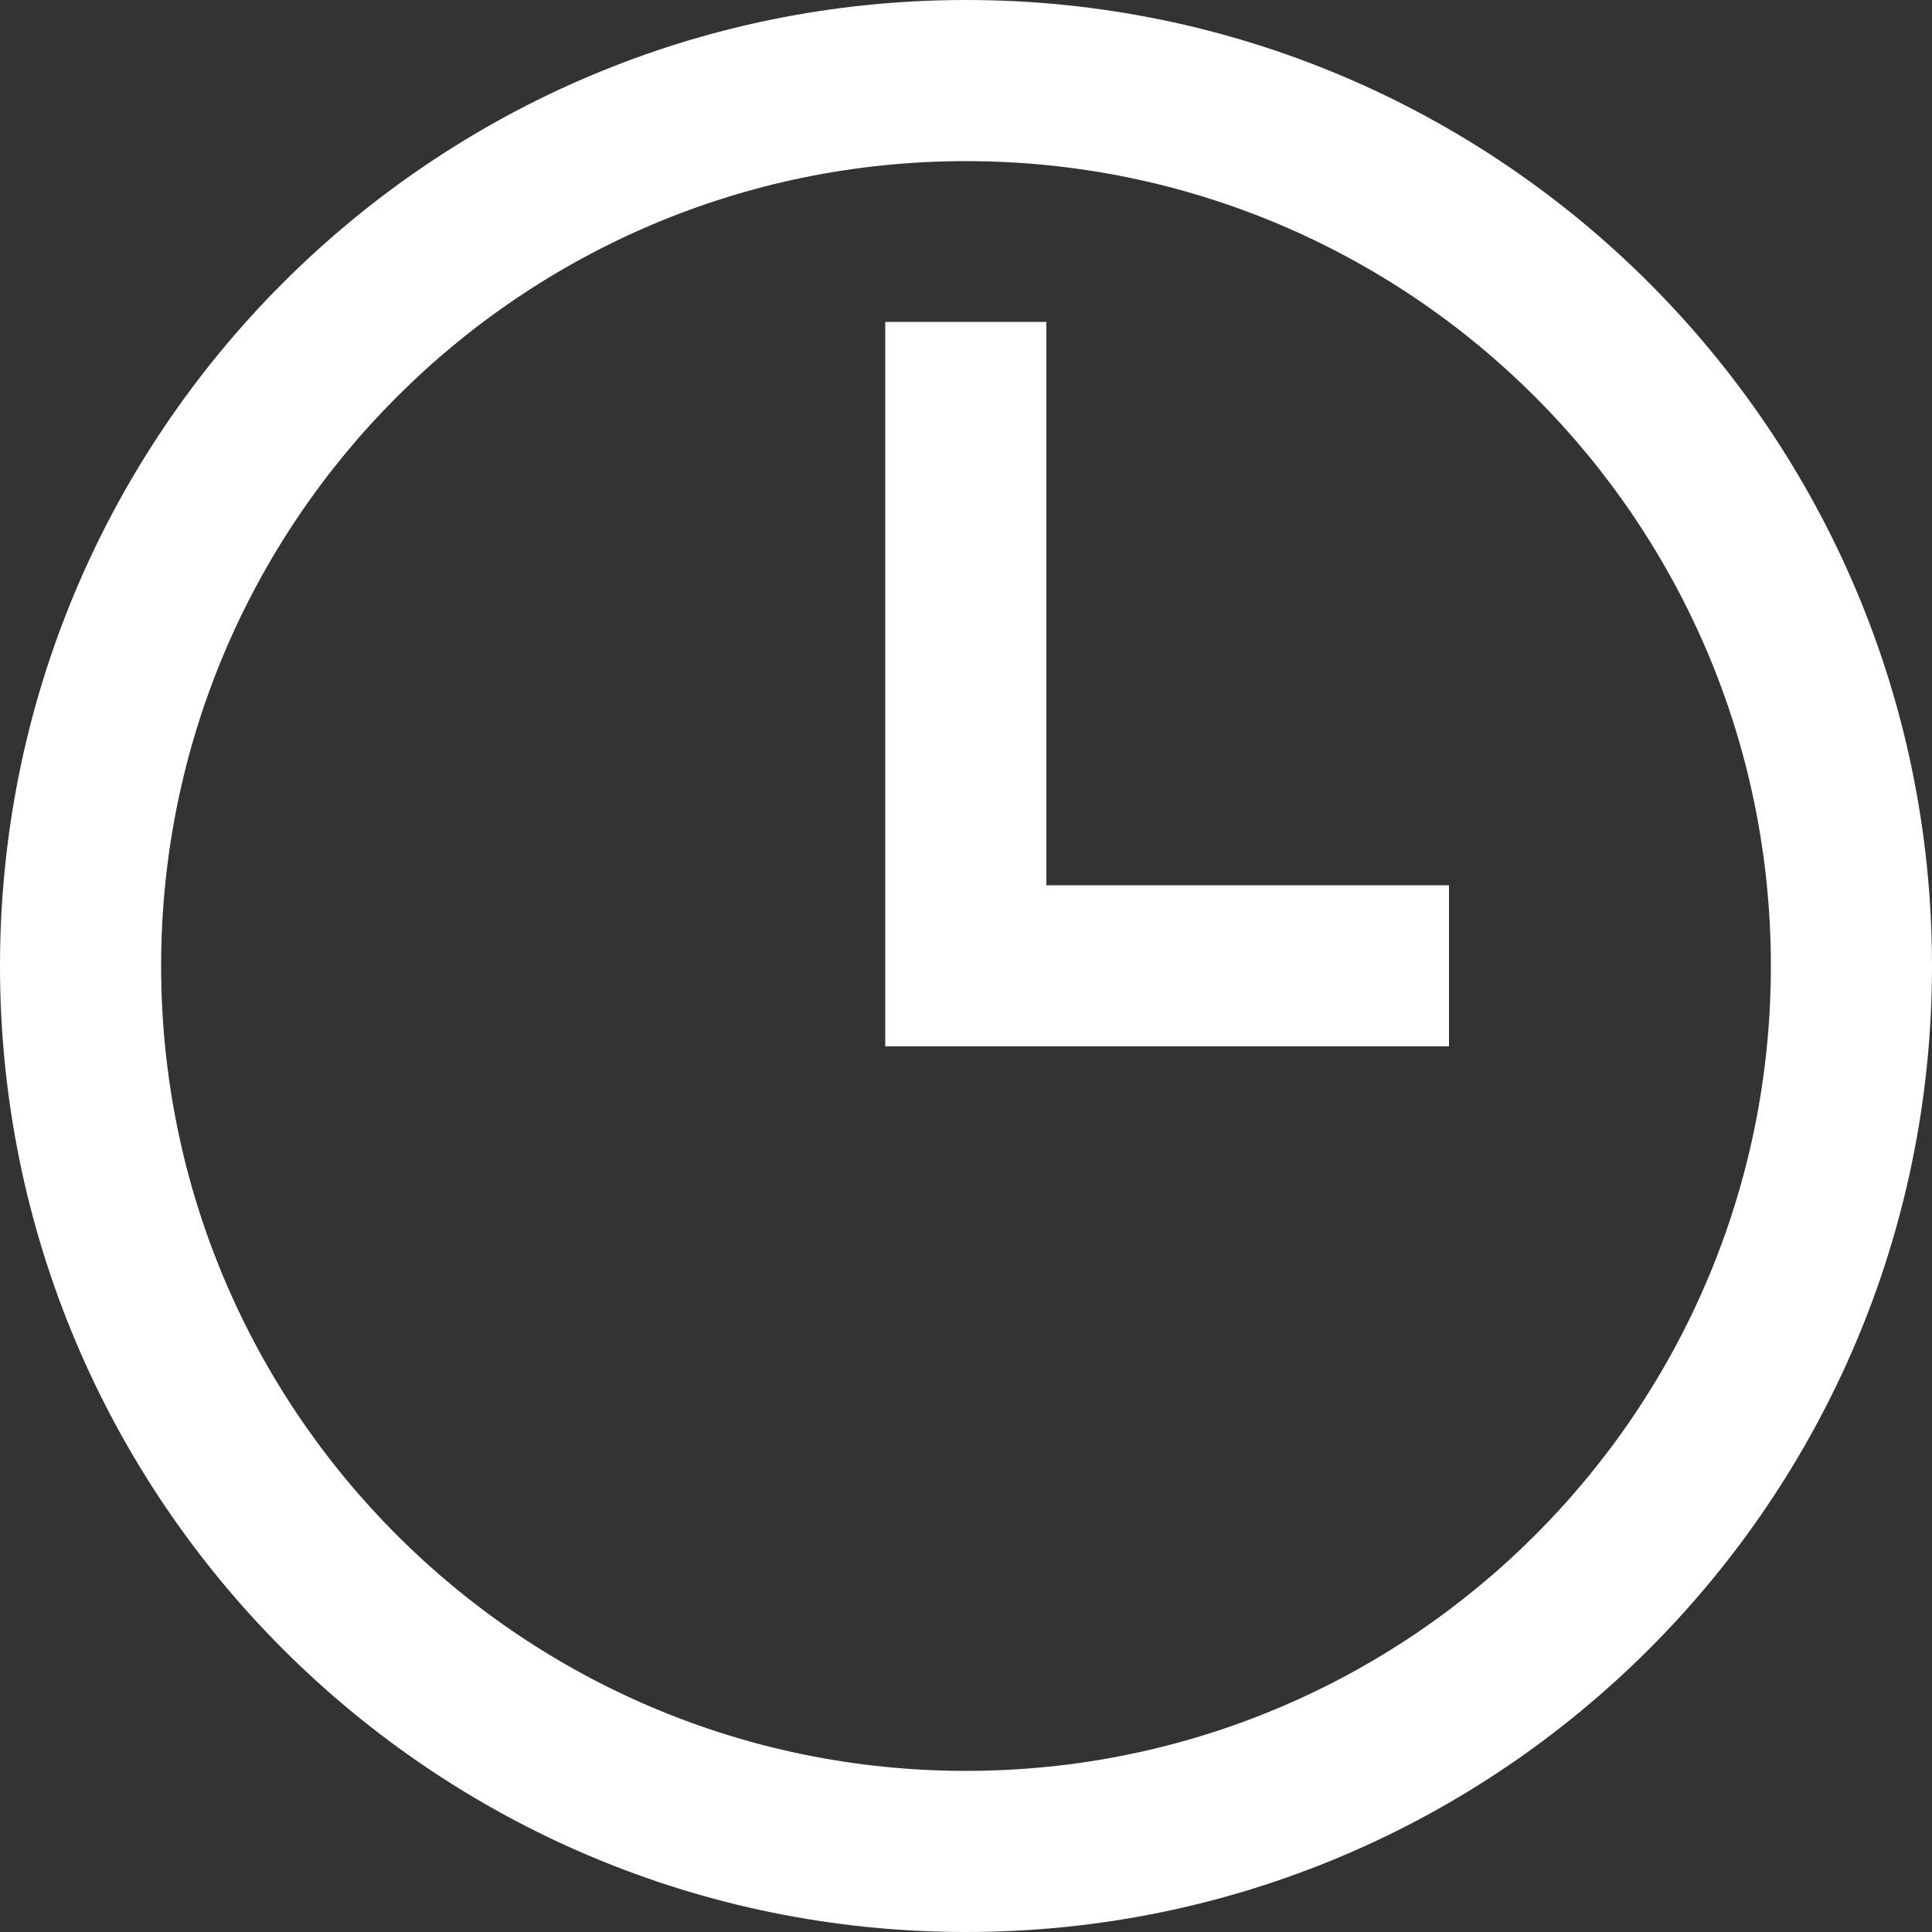
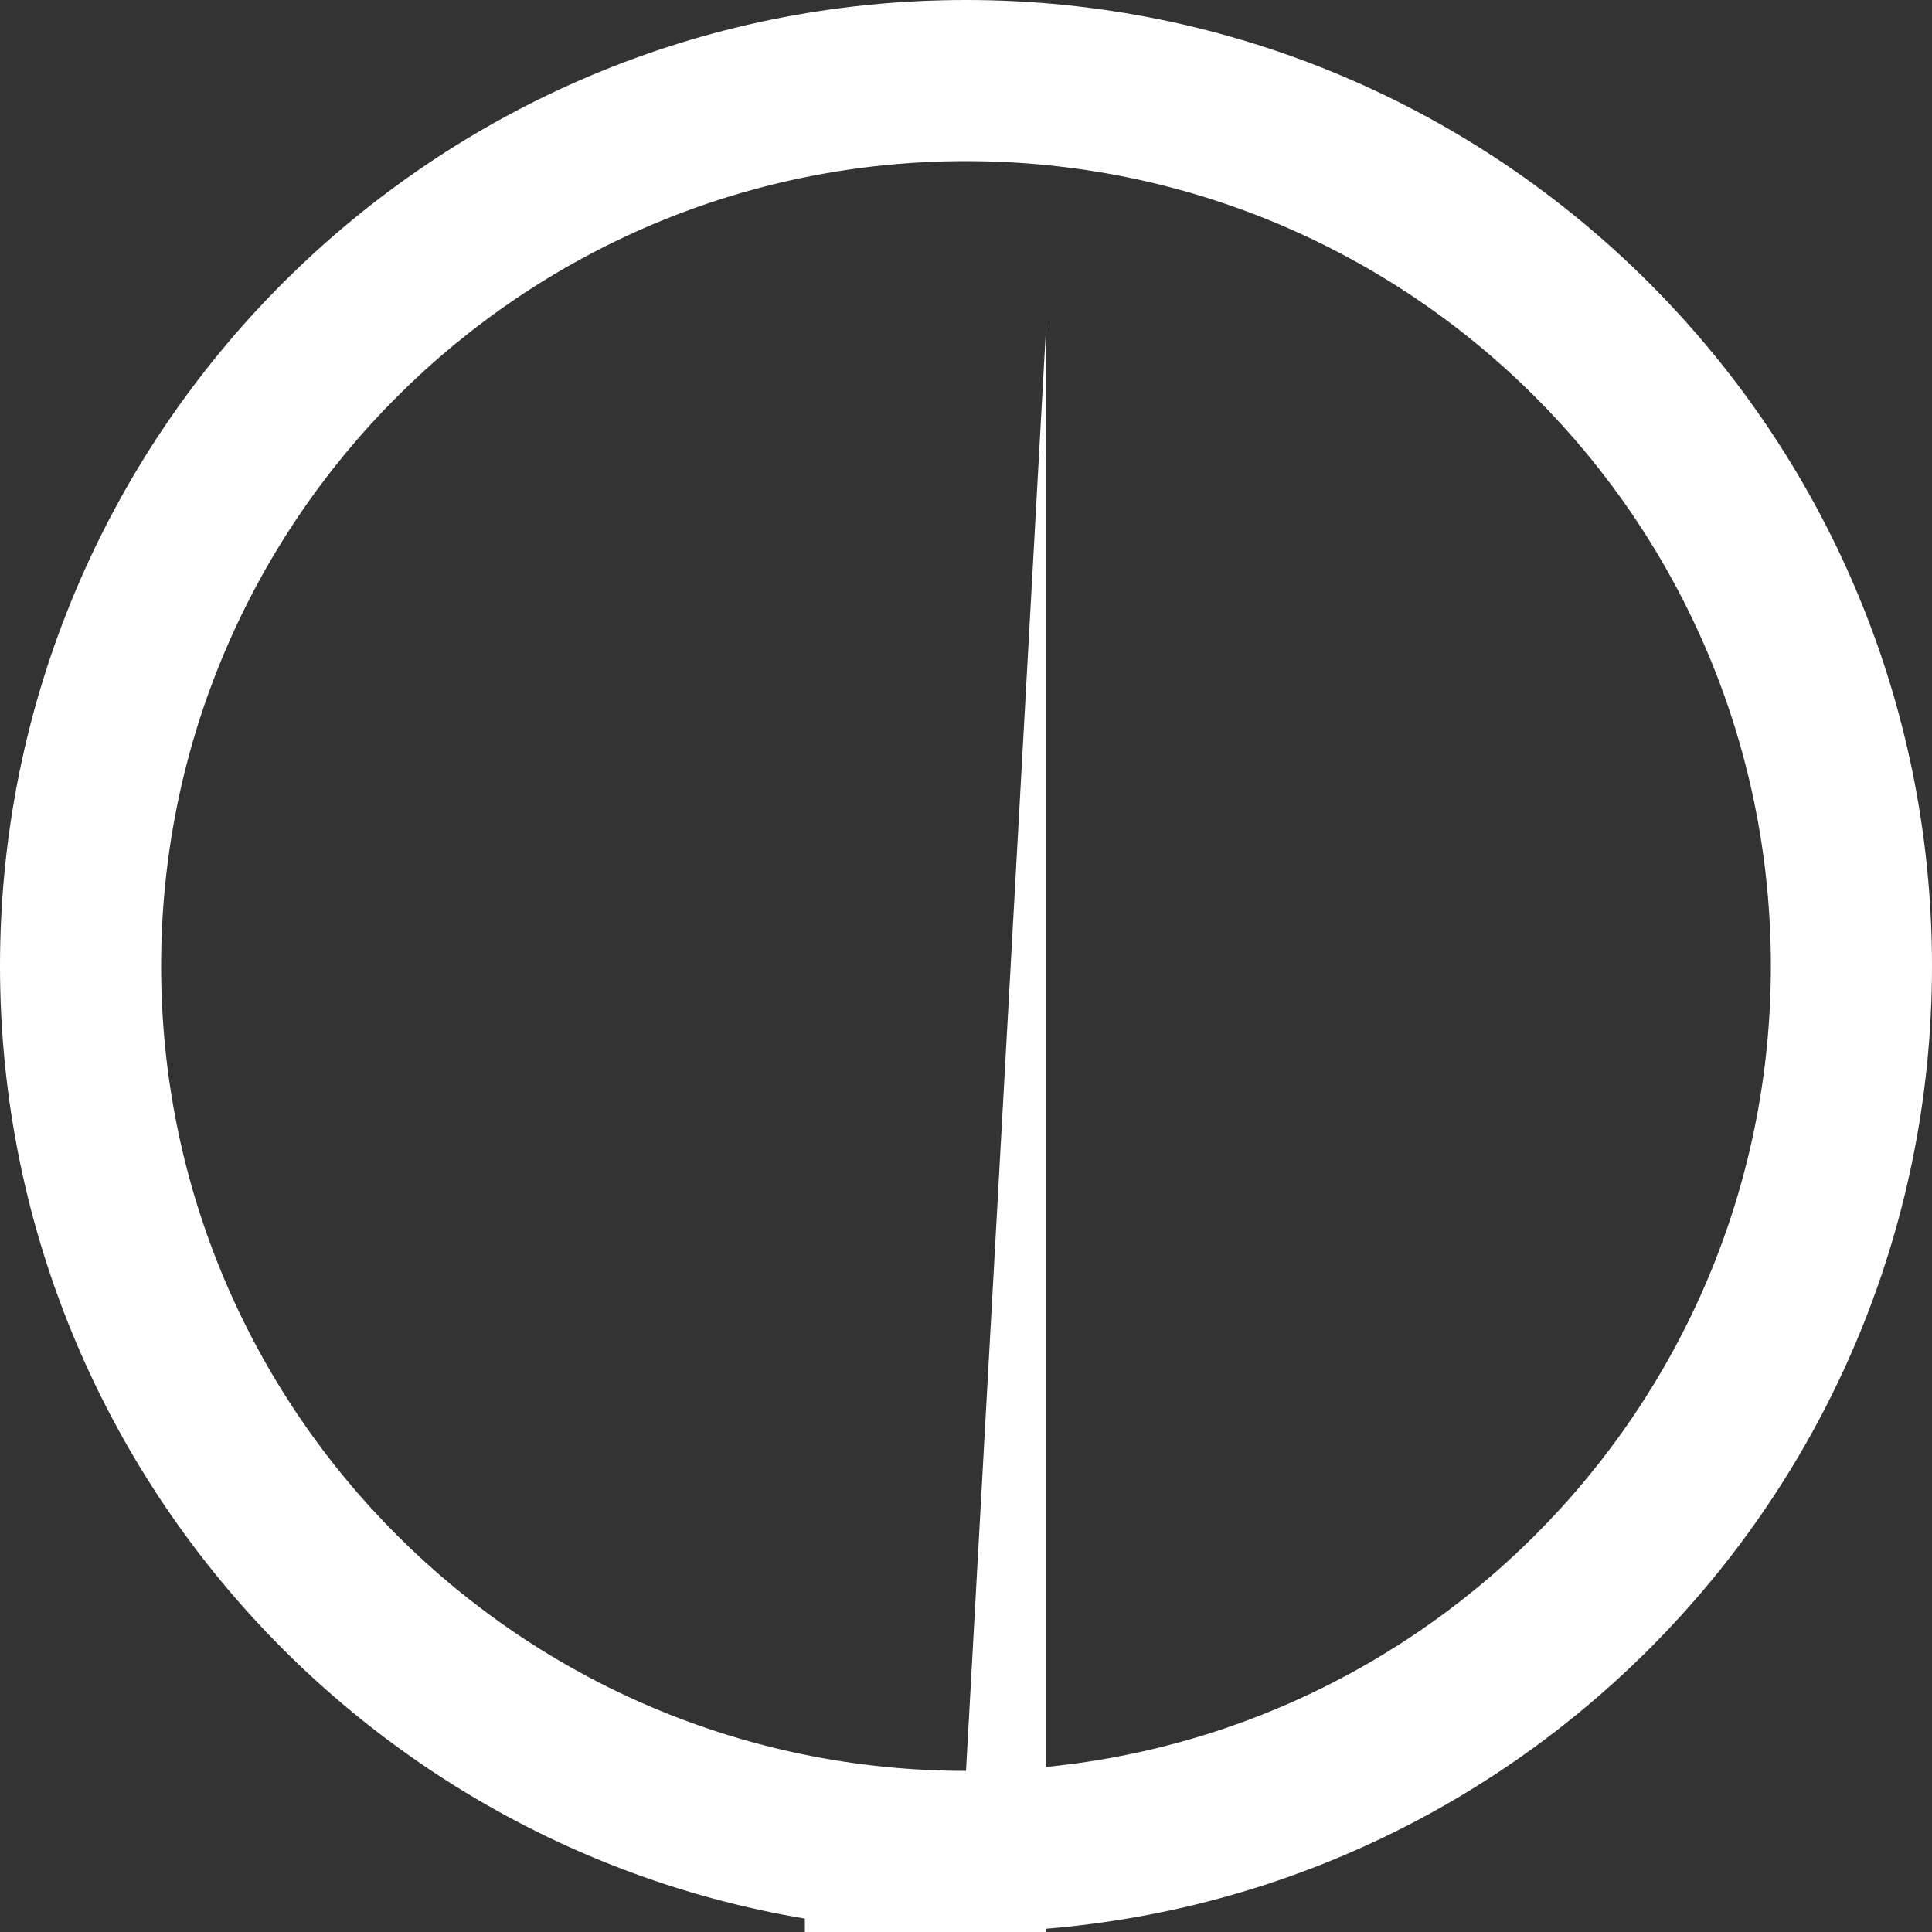
<svg xmlns="http://www.w3.org/2000/svg" viewBox="0 0 512 512" xml:space="preserve" fill="#fff">
  <rect x="0" y="0" width="512" height="512" fill="#333333" stroke="none" />
-   <path d="M256 0C114.6 0 0 114.6 0 256s114.6 256 256 256 256-114.6 256-256S397.4 0 256 0zm0 469.3c-117.8 0-213.3-95.5-213.3-213.3 0-117.8 95.5-213.3 213.3-213.3 117.8 0 213.3 95.5 213.3 213.3 0 117.8-95.5 213.3-213.3 213.3zm21.3-384h-42.7v192H384v-42.7H277.3V85.3z" />
+   <path d="M256 0C114.6 0 0 114.6 0 256s114.6 256 256 256 256-114.6 256-256S397.4 0 256 0zm0 469.3c-117.8 0-213.3-95.5-213.3-213.3 0-117.8 95.5-213.3 213.3-213.3 117.8 0 213.3 95.5 213.3 213.3 0 117.8-95.5 213.3-213.3 213.3zh-42.7v192H384v-42.7H277.3V85.3z" />
</svg>